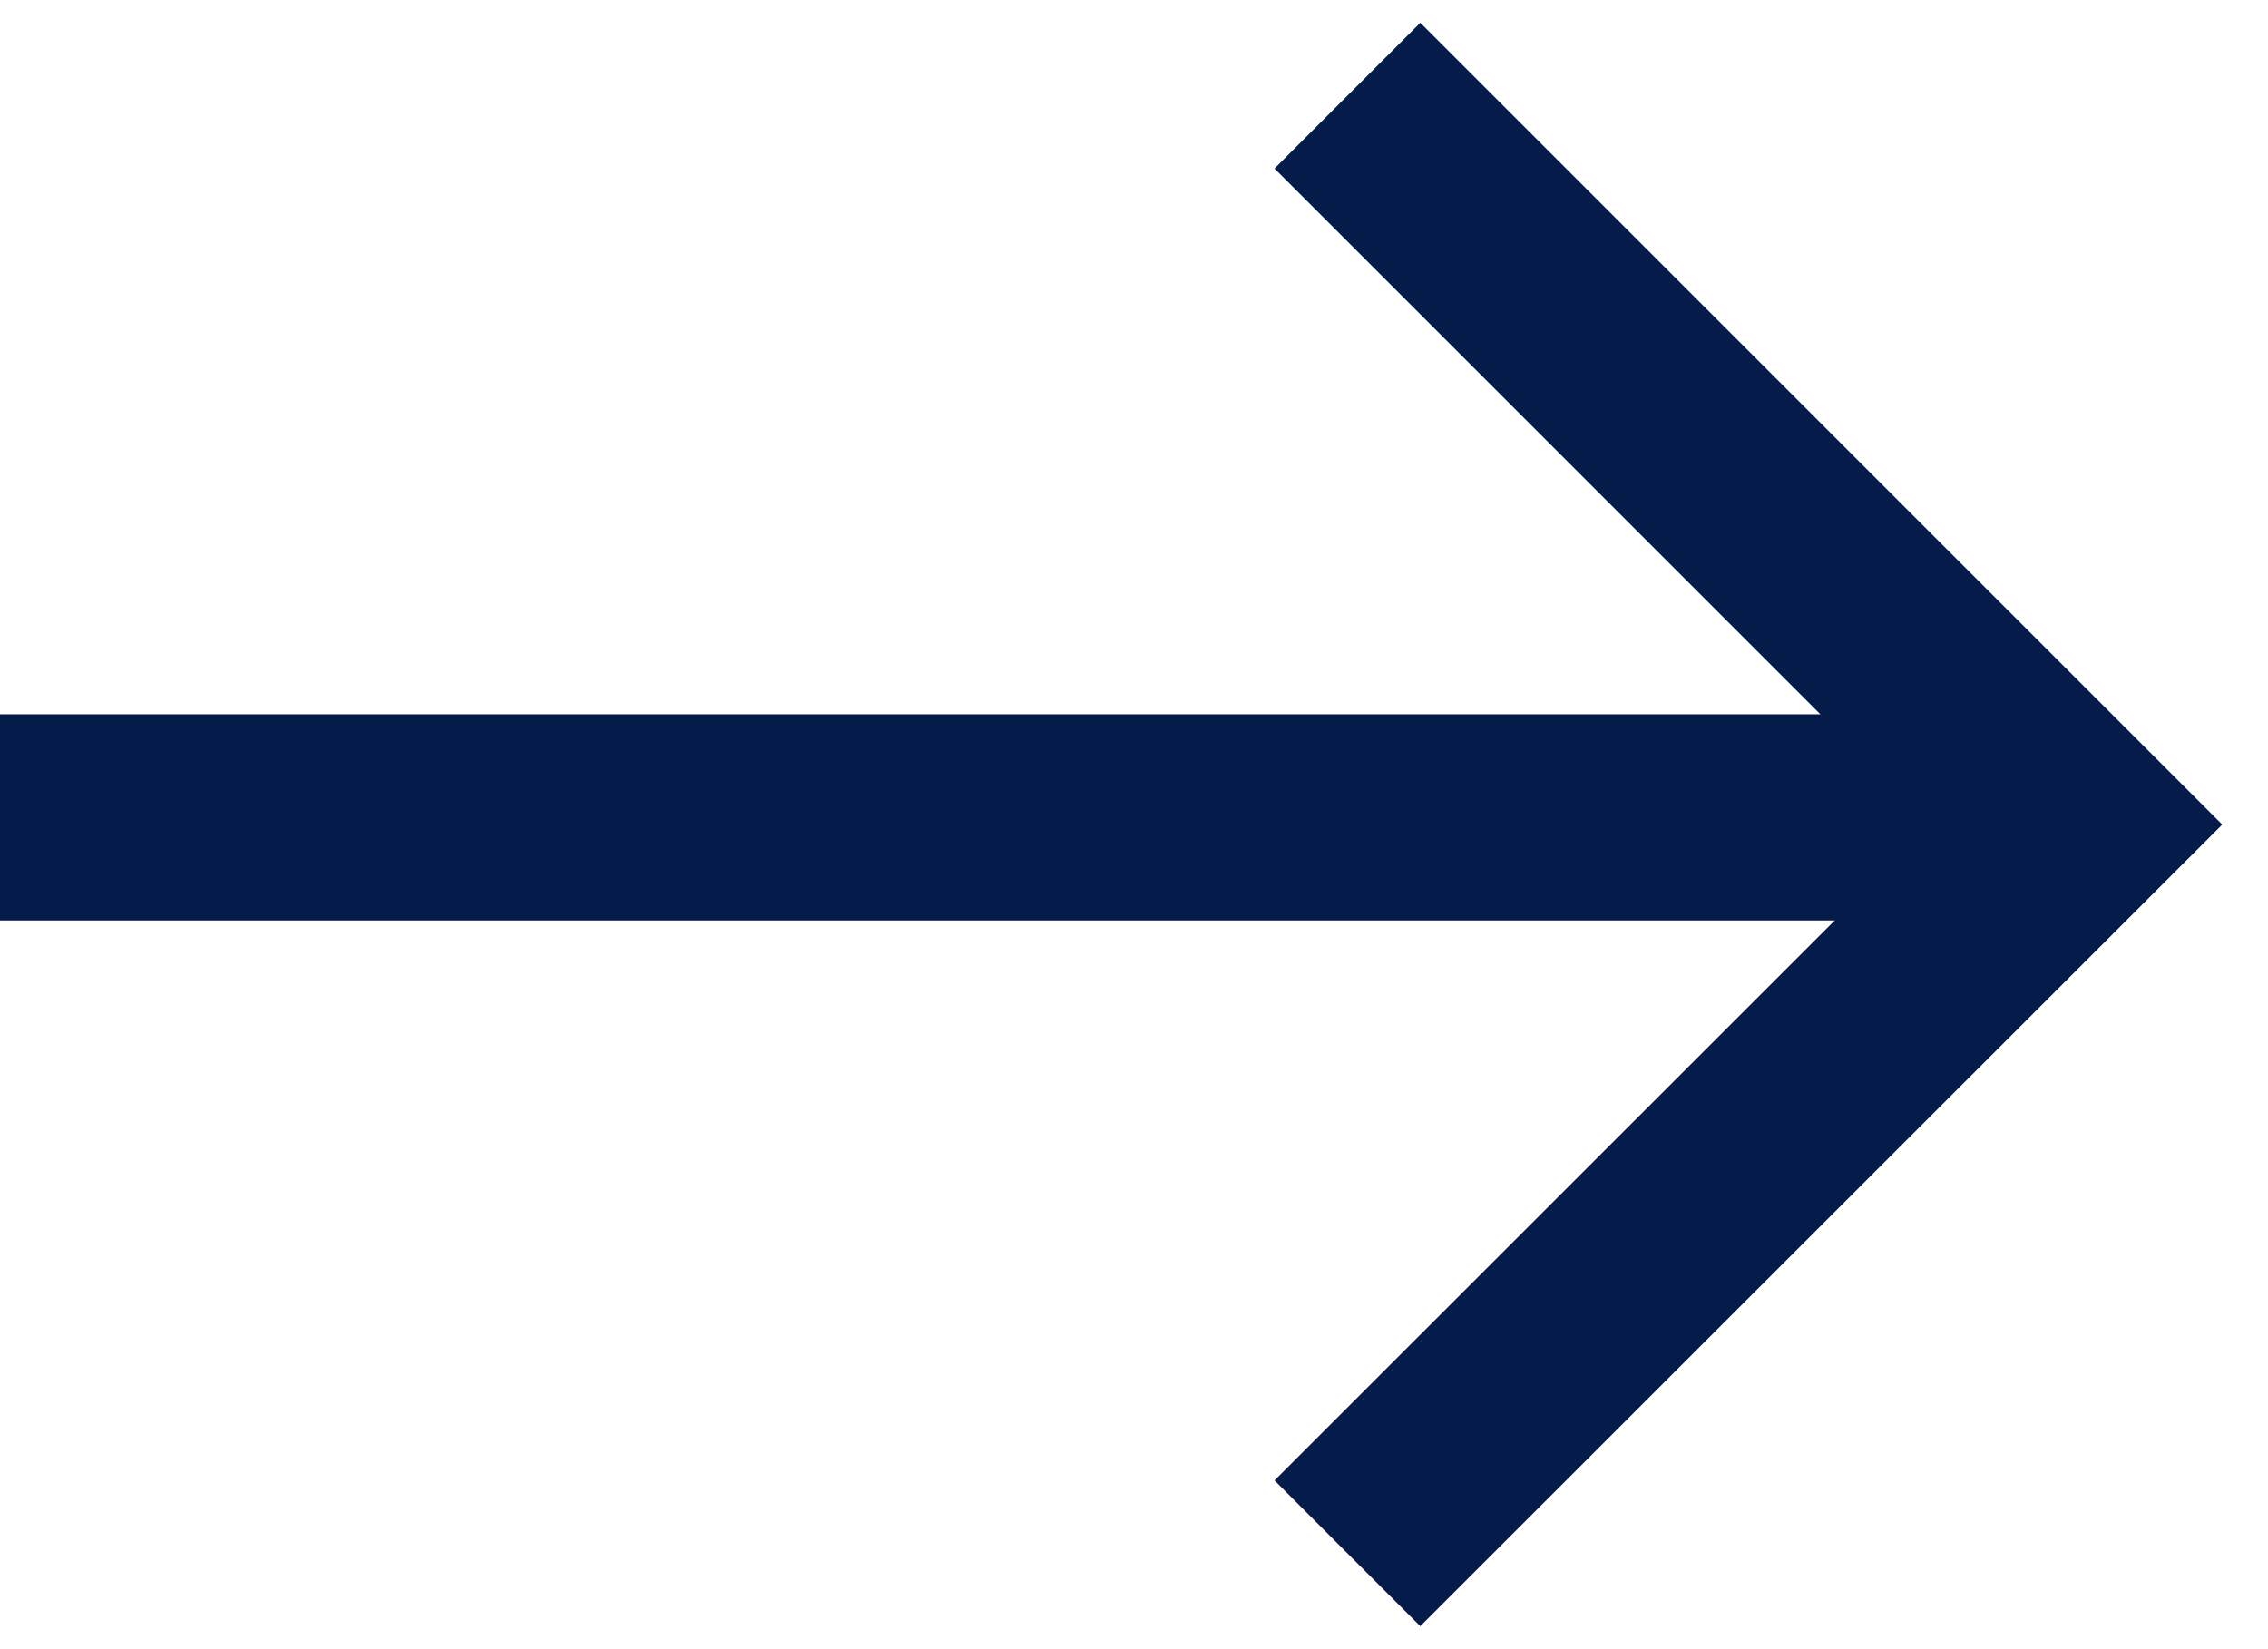
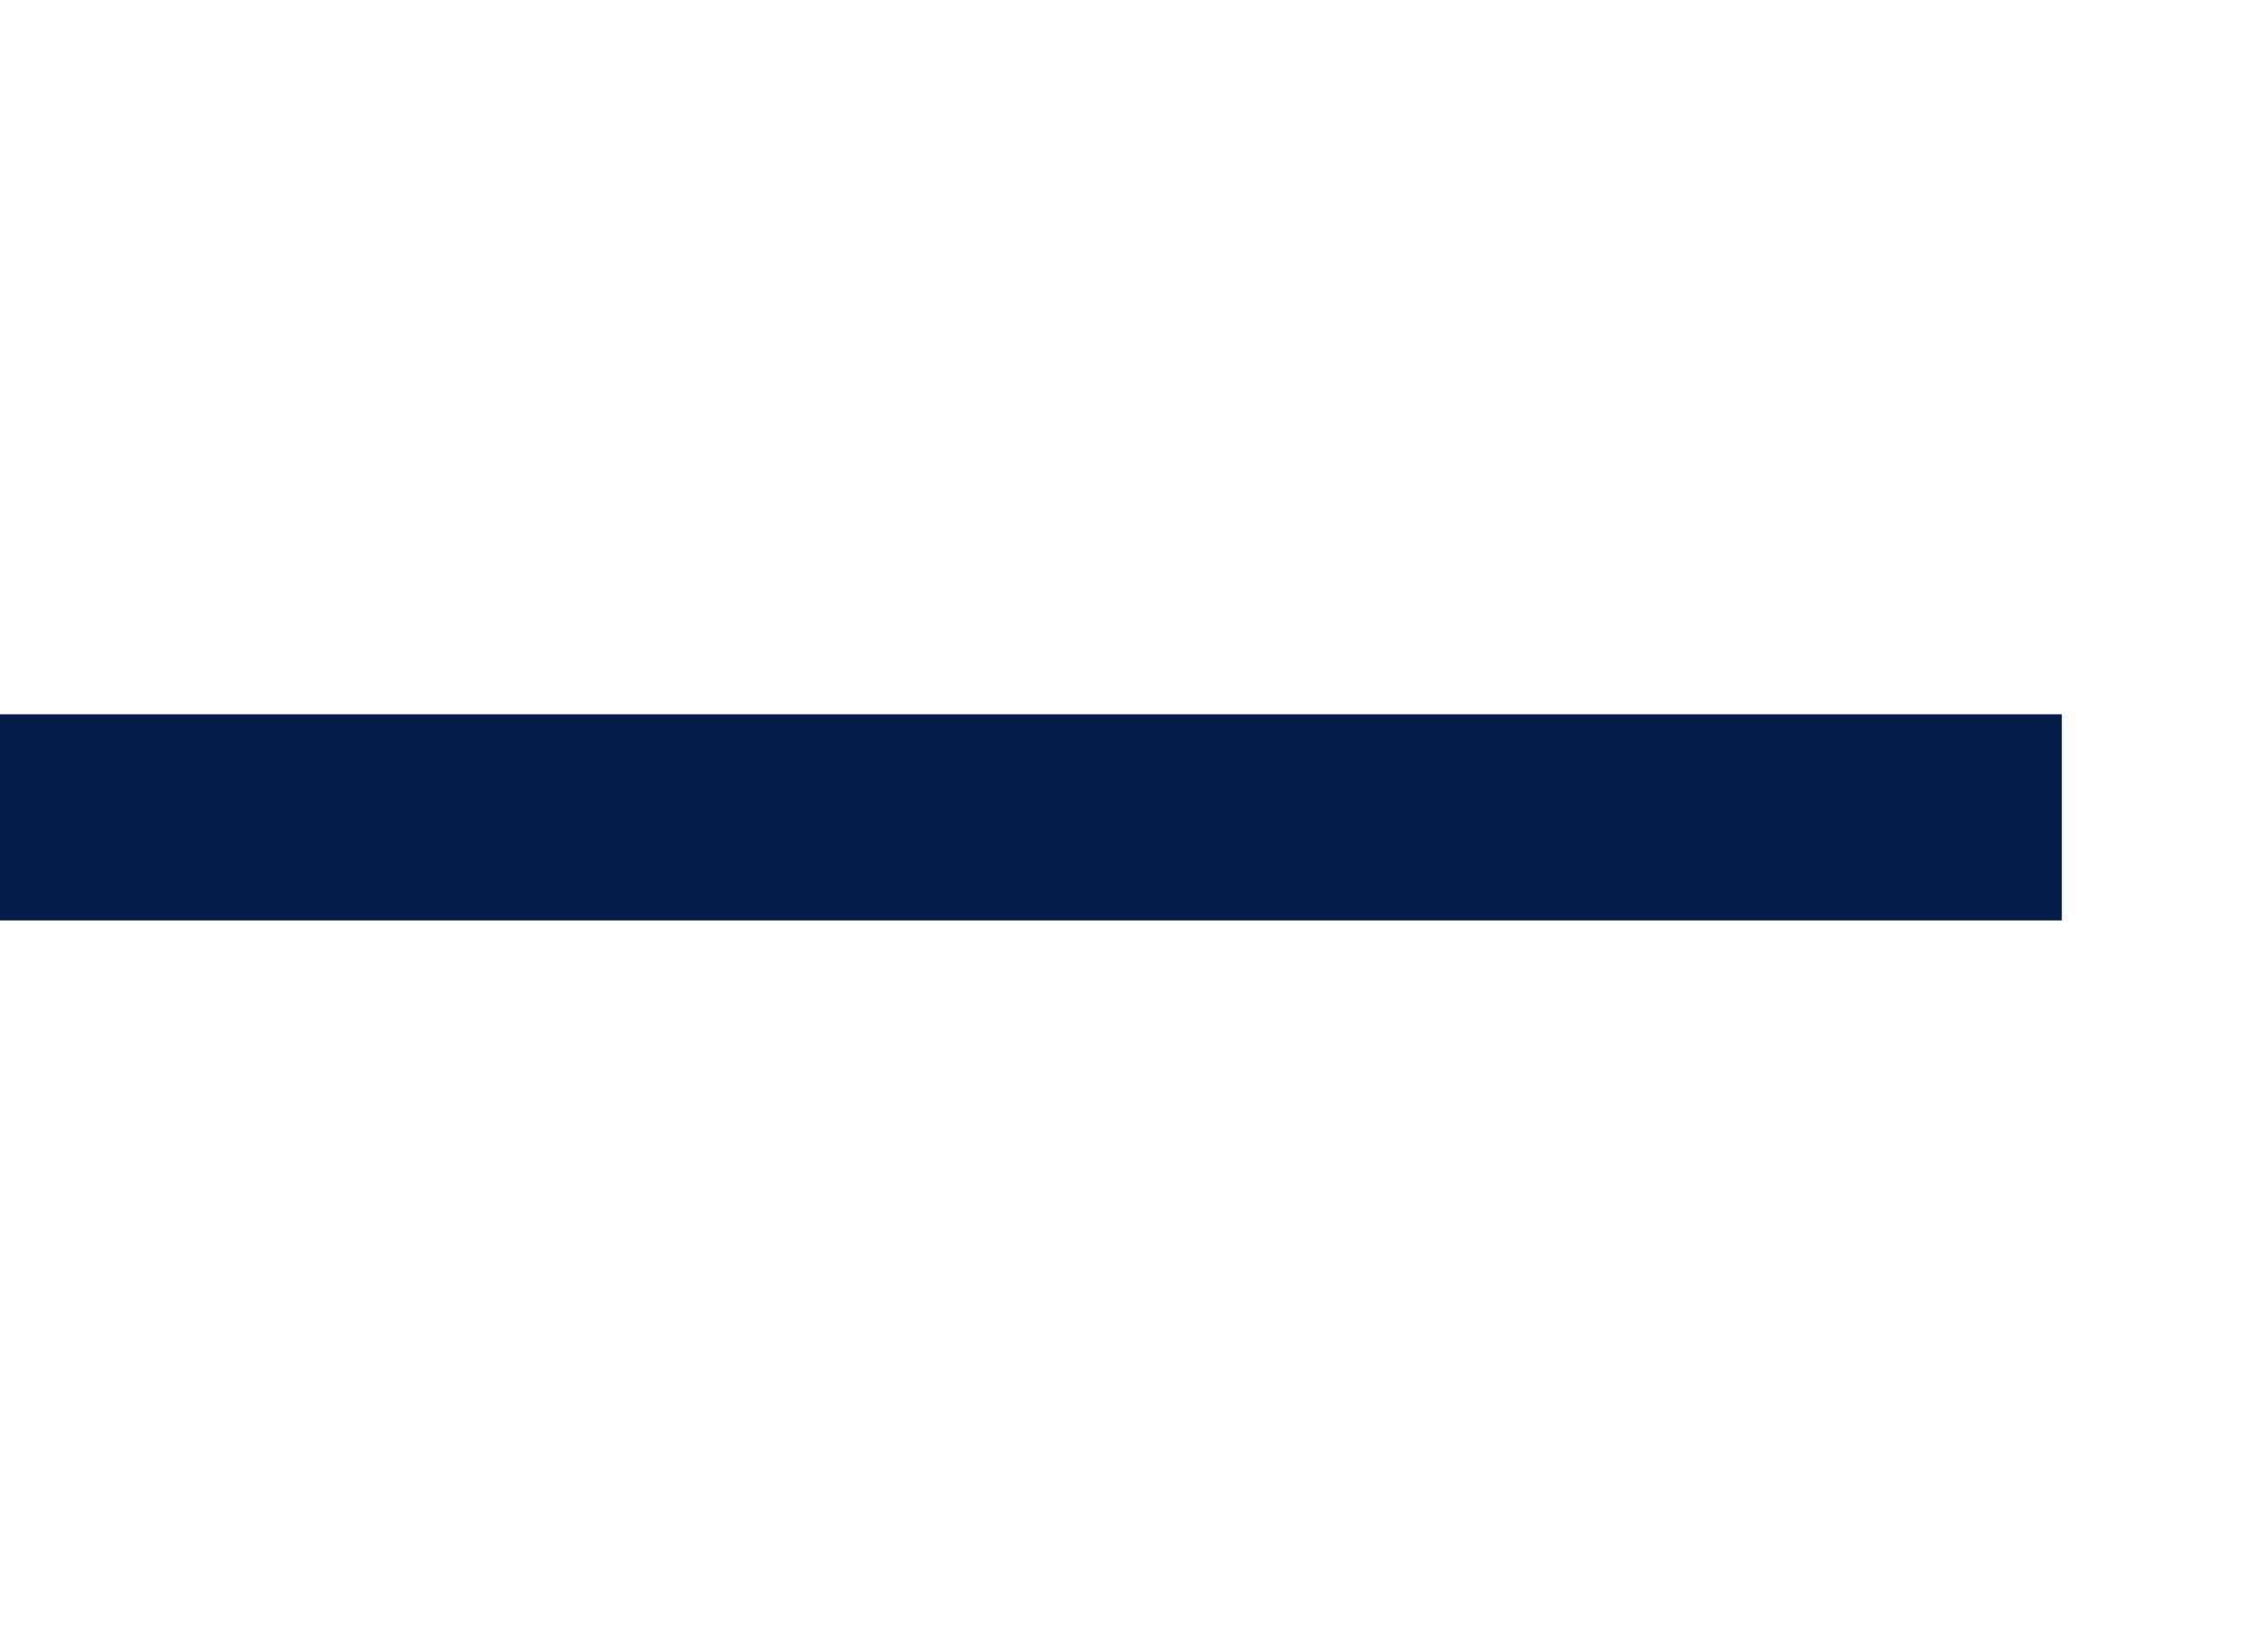
<svg xmlns="http://www.w3.org/2000/svg" width="11" height="8" viewBox="0 0 11 8" fill="none">
  <rect y="3.465" width="10" height="1" fill="#051C4B" />
-   <path d="M6.535 7.535L10.071 4L6.535 0.464" stroke="#051C4B" />
</svg>